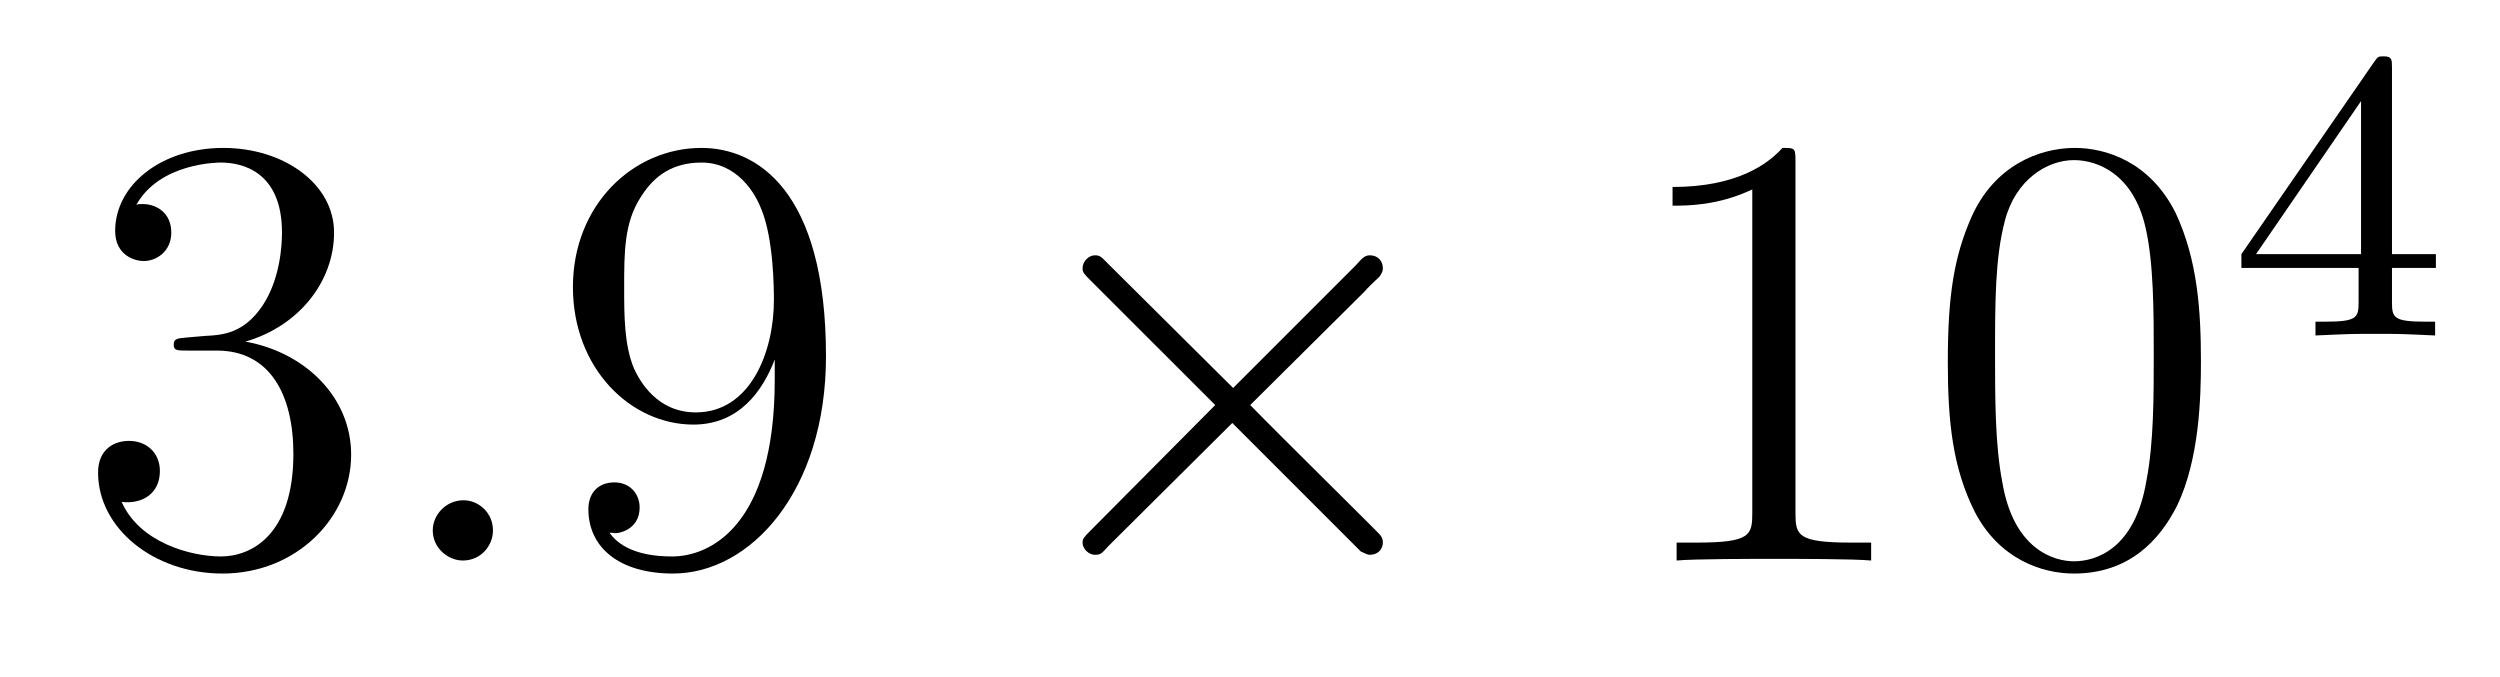
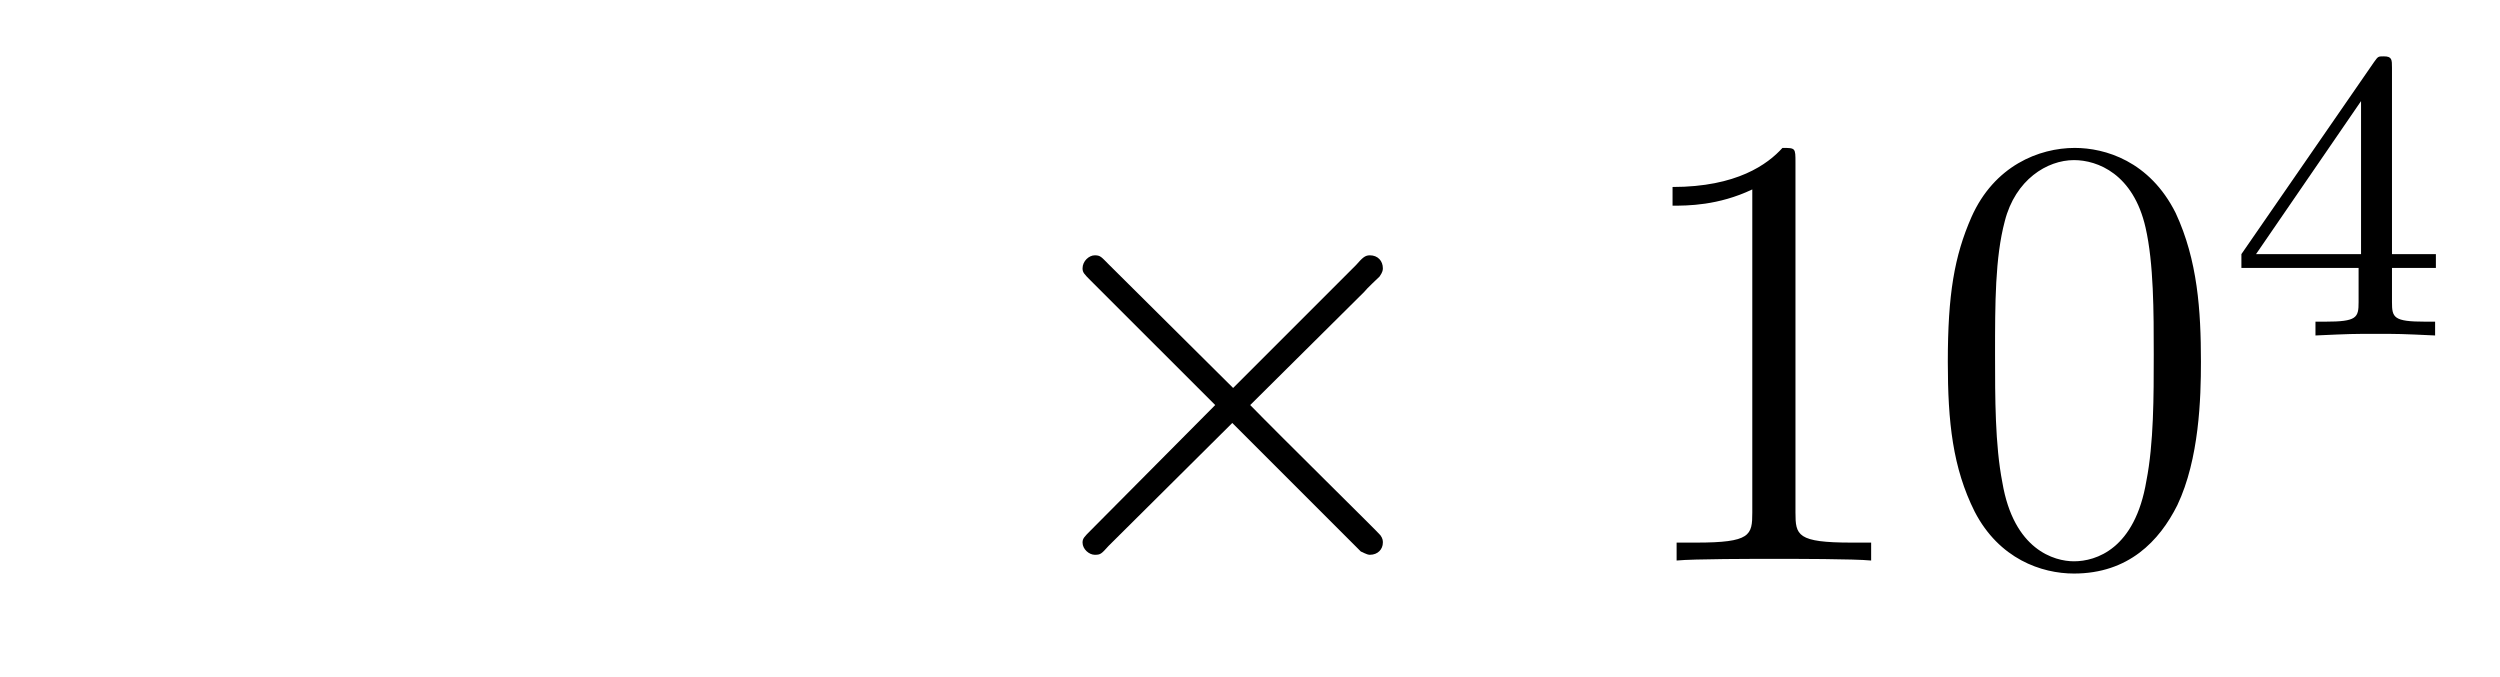
<svg xmlns="http://www.w3.org/2000/svg" height="13pt" version="1.1" viewBox="0 -13 48 13" width="48pt">
  <g id="page1">
    <g transform="matrix(1 0 0 1 -127 652)">
-       <path d="M130.586 -658.52C130.383 -658.504 130.336 -658.488 130.336 -658.379C130.336 -658.269 130.398 -658.269 130.617 -658.269H131.164C132.18 -658.269 132.633 -657.426 132.633 -656.285C132.633 -654.723 131.82 -654.316 131.242 -654.316S129.68 -654.582 129.336 -655.363C129.727 -655.316 130.07 -655.52 130.07 -655.957C130.07 -656.301 129.82 -656.535 129.477 -656.535C129.195 -656.535 128.883 -656.379 128.883 -655.926C128.883 -654.863 129.945 -653.988 131.273 -653.988C132.695 -653.988 133.742 -655.066 133.742 -656.27C133.742 -657.379 132.852 -658.238 131.711 -658.441C132.742 -658.738 133.414 -659.598 133.414 -660.535C133.414 -661.473 132.445 -662.16 131.289 -662.16C130.086 -662.16 129.211 -661.441 129.211 -660.566C129.211 -660.098 129.586 -659.988 129.758 -659.988C130.008 -659.988 130.289 -660.176 130.289 -660.535C130.289 -660.91 130.008 -661.082 129.742 -661.082C129.68 -661.082 129.648 -661.082 129.617 -661.066C130.07 -661.879 131.195 -661.879 131.242 -661.879C131.648 -661.879 132.414 -661.707 132.414 -660.535C132.414 -660.301 132.383 -659.645 132.039 -659.129C131.68 -658.598 131.273 -658.566 130.945 -658.551L130.586 -658.52ZM134.277 -654.238" fill-rule="evenodd" />
-       <path d="M136.465 -654.816C136.465 -655.16 136.184 -655.395 135.902 -655.395C135.559 -655.395 135.309 -655.113 135.309 -654.816C135.309 -654.473 135.606 -654.238 135.887 -654.238C136.23 -654.238 136.465 -654.519 136.465 -654.816ZM137.516 -654.238" fill-rule="evenodd" />
-       <path d="M141.875 -657.707C141.875 -654.894 140.625 -654.316 139.906 -654.316C139.625 -654.316 139 -654.348 138.703 -654.77H138.766C138.844 -654.738 139.281 -654.816 139.281 -655.254C139.281 -655.52 139.094 -655.738 138.797 -655.738C138.484 -655.738 138.297 -655.535 138.297 -655.223C138.297 -654.488 138.891 -653.988 139.922 -653.988C141.406 -653.988 142.859 -655.566 142.859 -658.16C142.859 -661.363 141.516 -662.16 140.469 -662.16C139.156 -662.16 138 -661.066 138 -659.488C138 -657.926 139.109 -656.848 140.313 -656.848C141.188 -656.848 141.641 -657.488 141.875 -658.098V-657.707ZM140.359 -657.082C139.609 -657.082 139.281 -657.691 139.172 -657.926C138.984 -658.379 138.984 -658.941 138.984 -659.488C138.984 -660.144 138.984 -660.723 139.297 -661.207C139.5 -661.535 139.828 -661.879 140.469 -661.879C141.156 -661.879 141.5 -661.285 141.609 -661.004C141.859 -660.426 141.859 -659.41 141.859 -659.238C141.859 -658.238 141.406 -657.082 140.359 -657.082ZM143.394 -654.238" fill-rule="evenodd" />
      <path d="M150.676 -657.551L148.285 -659.926C148.145 -660.066 148.129 -660.098 148.02 -660.098C147.91 -660.098 147.785 -659.988 147.785 -659.848C147.785 -659.769 147.816 -659.738 147.941 -659.613L150.332 -657.223L147.941 -654.816C147.816 -654.691 147.785 -654.66 147.785 -654.582C147.785 -654.457 147.91 -654.348 148.02 -654.348C148.129 -654.348 148.145 -654.363 148.285 -654.519L150.66 -656.879L153.129 -654.41C153.144 -654.41 153.238 -654.348 153.301 -654.348C153.457 -654.348 153.551 -654.457 153.551 -654.582C153.551 -654.613 153.551 -654.66 153.504 -654.723C153.504 -654.738 151.598 -656.613 151.004 -657.223L153.191 -659.394C153.254 -659.473 153.426 -659.629 153.488 -659.691C153.504 -659.723 153.551 -659.769 153.551 -659.848C153.551 -659.988 153.457 -660.098 153.301 -660.098C153.207 -660.098 153.16 -660.051 153.035 -659.91L150.676 -657.551ZM155.273 -654.238" fill-rule="evenodd" />
      <path d="M161.473 -661.879C161.473 -662.16 161.473 -662.16 161.223 -662.16C160.941 -661.848 160.348 -661.41 159.113 -661.41V-661.051C159.395 -661.051 159.988 -661.051 160.644 -661.363V-655.16C160.644 -654.723 160.613 -654.582 159.566 -654.582H159.191V-654.238C159.519 -654.27 160.676 -654.27 161.066 -654.27S162.598 -654.27 162.926 -654.238V-654.582H162.551C161.504 -654.582 161.473 -654.723 161.473 -655.16V-661.879ZM169.258 -658.051C169.258 -659.035 169.195 -660.004 168.773 -660.91C168.273 -661.91 167.414 -662.16 166.836 -662.16C166.148 -662.16 165.289 -661.816 164.852 -660.832C164.523 -660.082 164.398 -659.348 164.398 -658.051C164.398 -656.895 164.492 -656.019 164.914 -655.176C165.383 -654.27 166.195 -653.988 166.82 -653.988C167.867 -653.988 168.461 -654.613 168.805 -655.301C169.227 -656.191 169.258 -657.363 169.258 -658.051ZM166.82 -654.223C166.445 -654.223 165.664 -654.441 165.445 -655.738C165.305 -656.457 165.305 -657.363 165.305 -658.191C165.305 -659.176 165.305 -660.051 165.492 -660.754C165.695 -661.551 166.305 -661.926 166.82 -661.926C167.273 -661.926 167.961 -661.66 168.195 -660.629C168.352 -659.941 168.352 -659.004 168.352 -658.191C168.352 -657.395 168.352 -656.488 168.211 -655.77C167.992 -654.457 167.242 -654.223 166.82 -654.223ZM169.793 -654.238" fill-rule="evenodd" />
      <path d="M172.926 -663.699C172.926 -663.855 172.926 -663.918 172.77 -663.918C172.66 -663.918 172.66 -663.918 172.582 -663.809L170.035 -660.121V-659.856H172.285V-659.199C172.285 -658.902 172.254 -658.824 171.645 -658.824H171.457V-658.559C172.145 -658.59 172.16 -658.59 172.613 -658.59C173.066 -658.59 173.082 -658.59 173.754 -658.559V-658.824H173.566C172.957 -658.824 172.926 -658.902 172.926 -659.199V-659.856H173.769V-660.121H172.926V-663.699ZM172.332 -663.059V-660.121H170.316L172.332 -663.059ZM174 -658.559" fill-rule="evenodd" />
    </g>
  </g>
</svg>